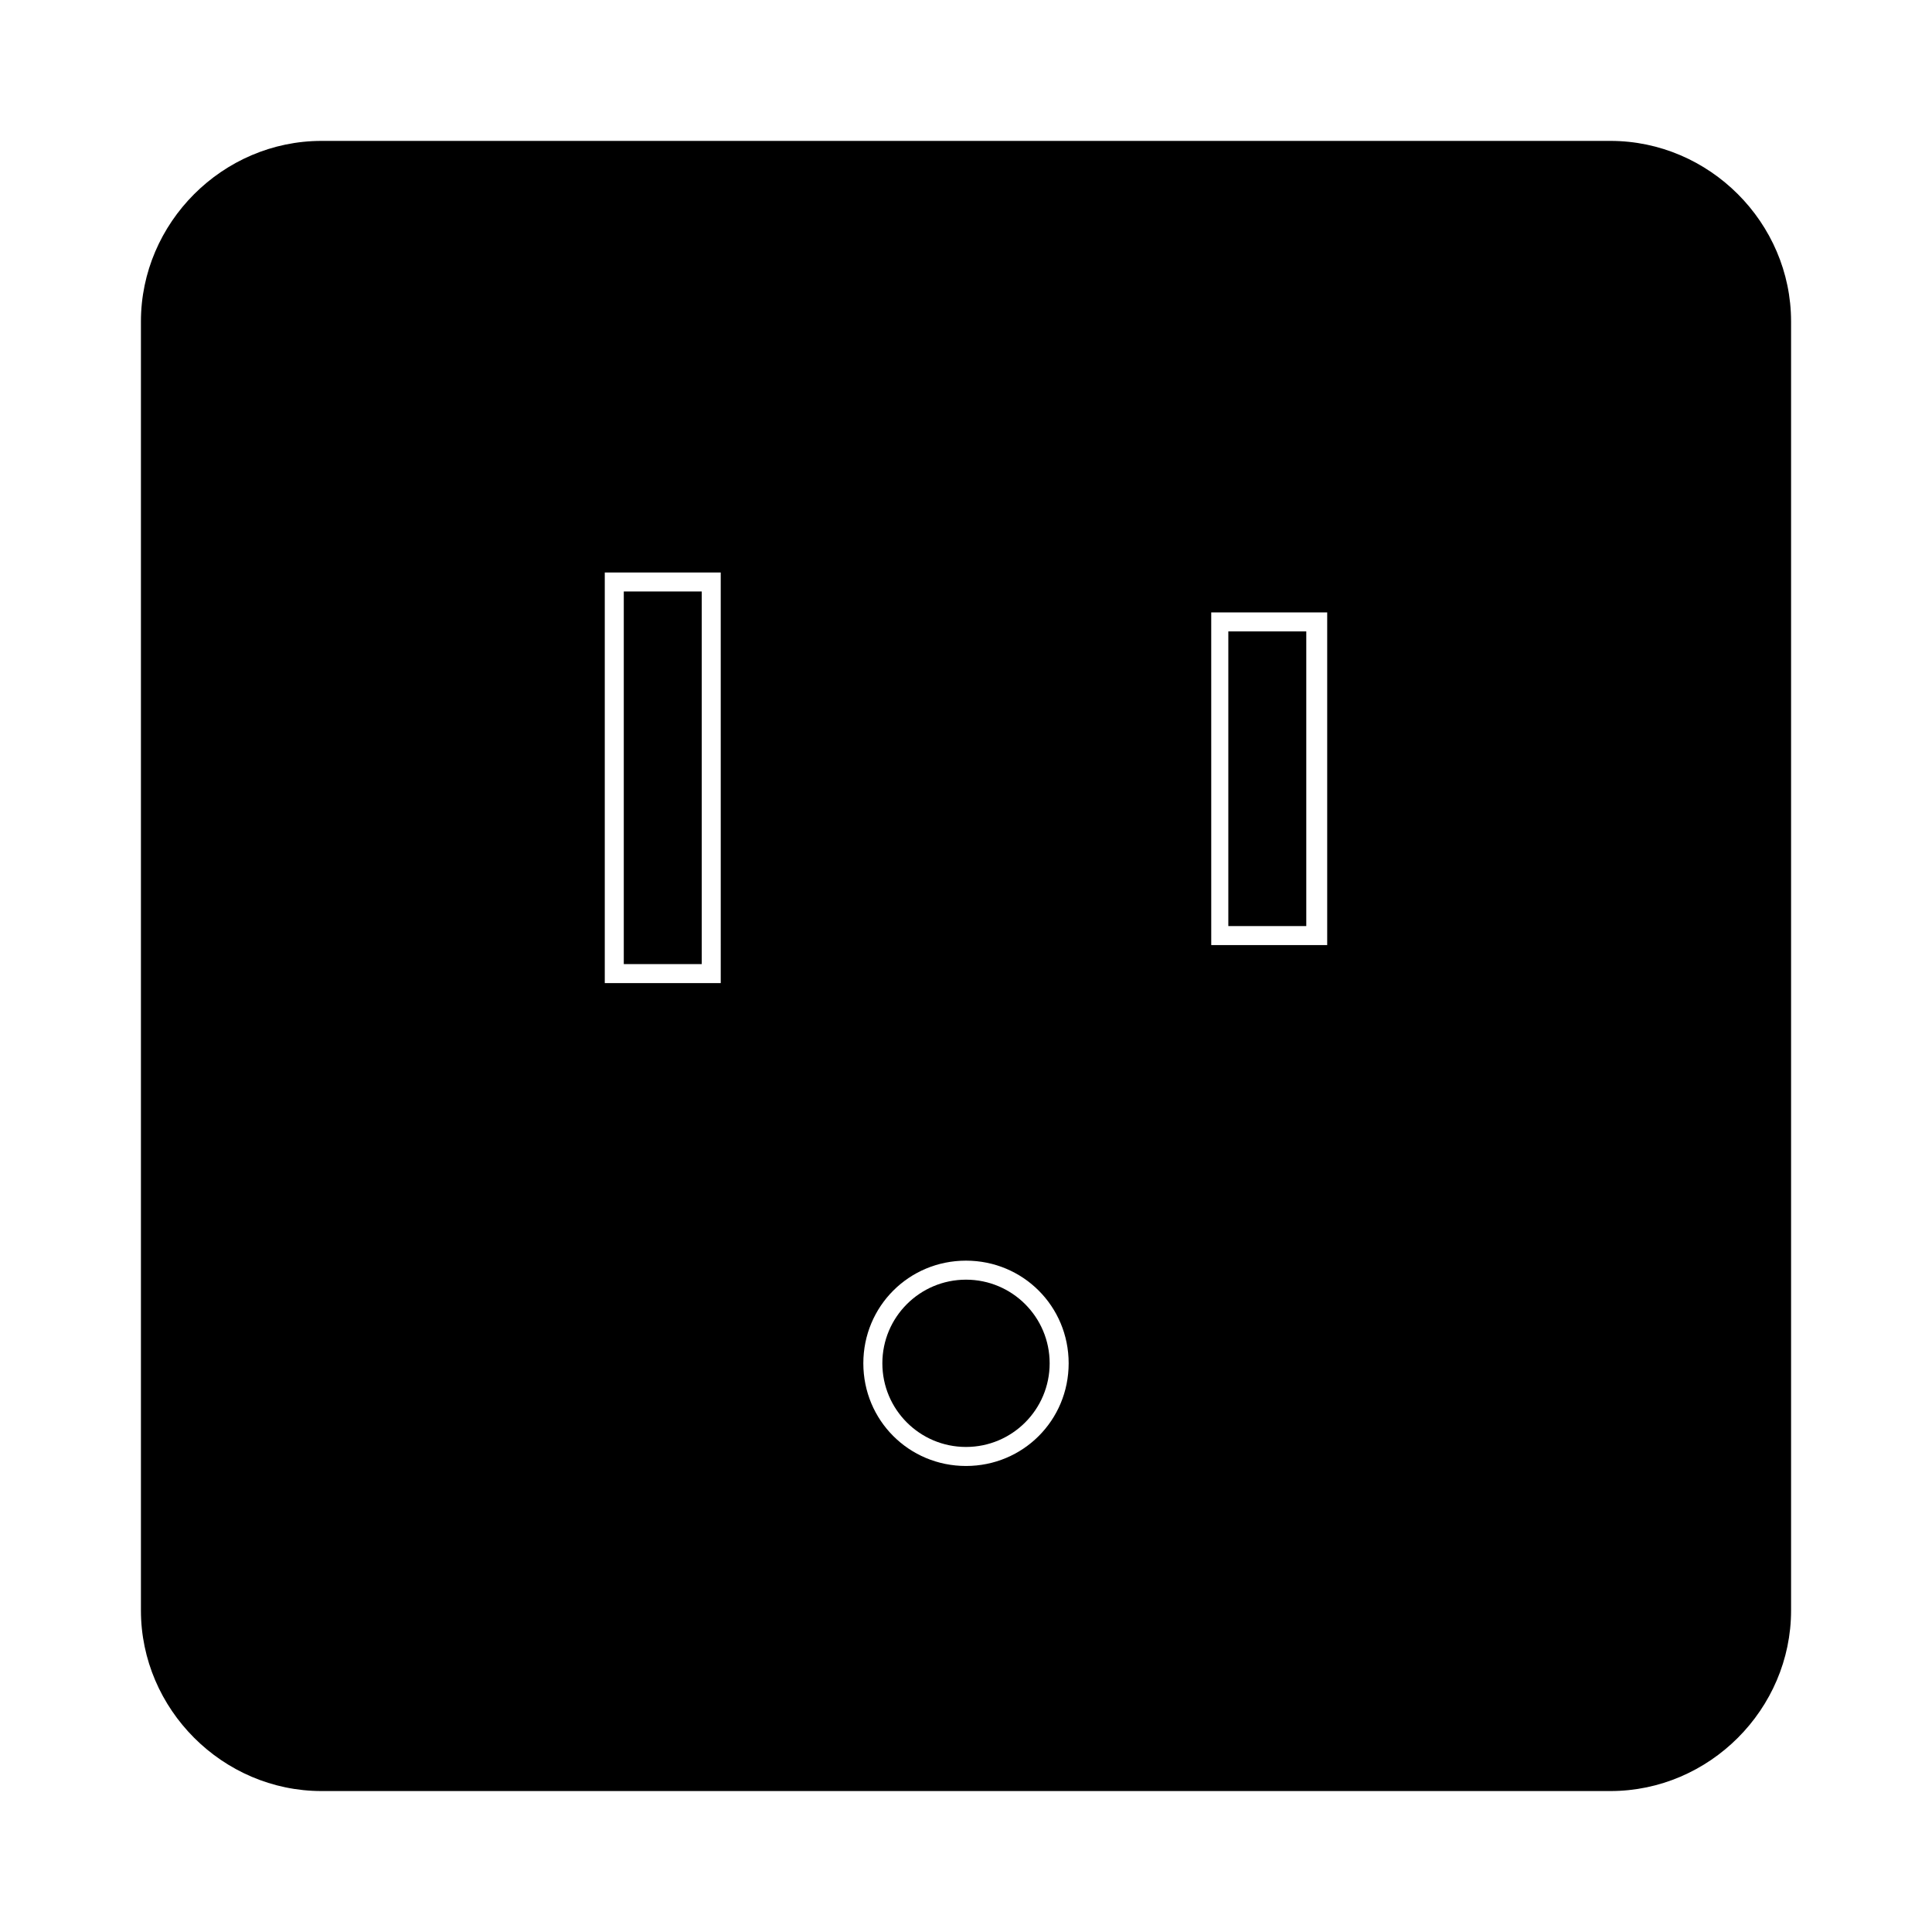
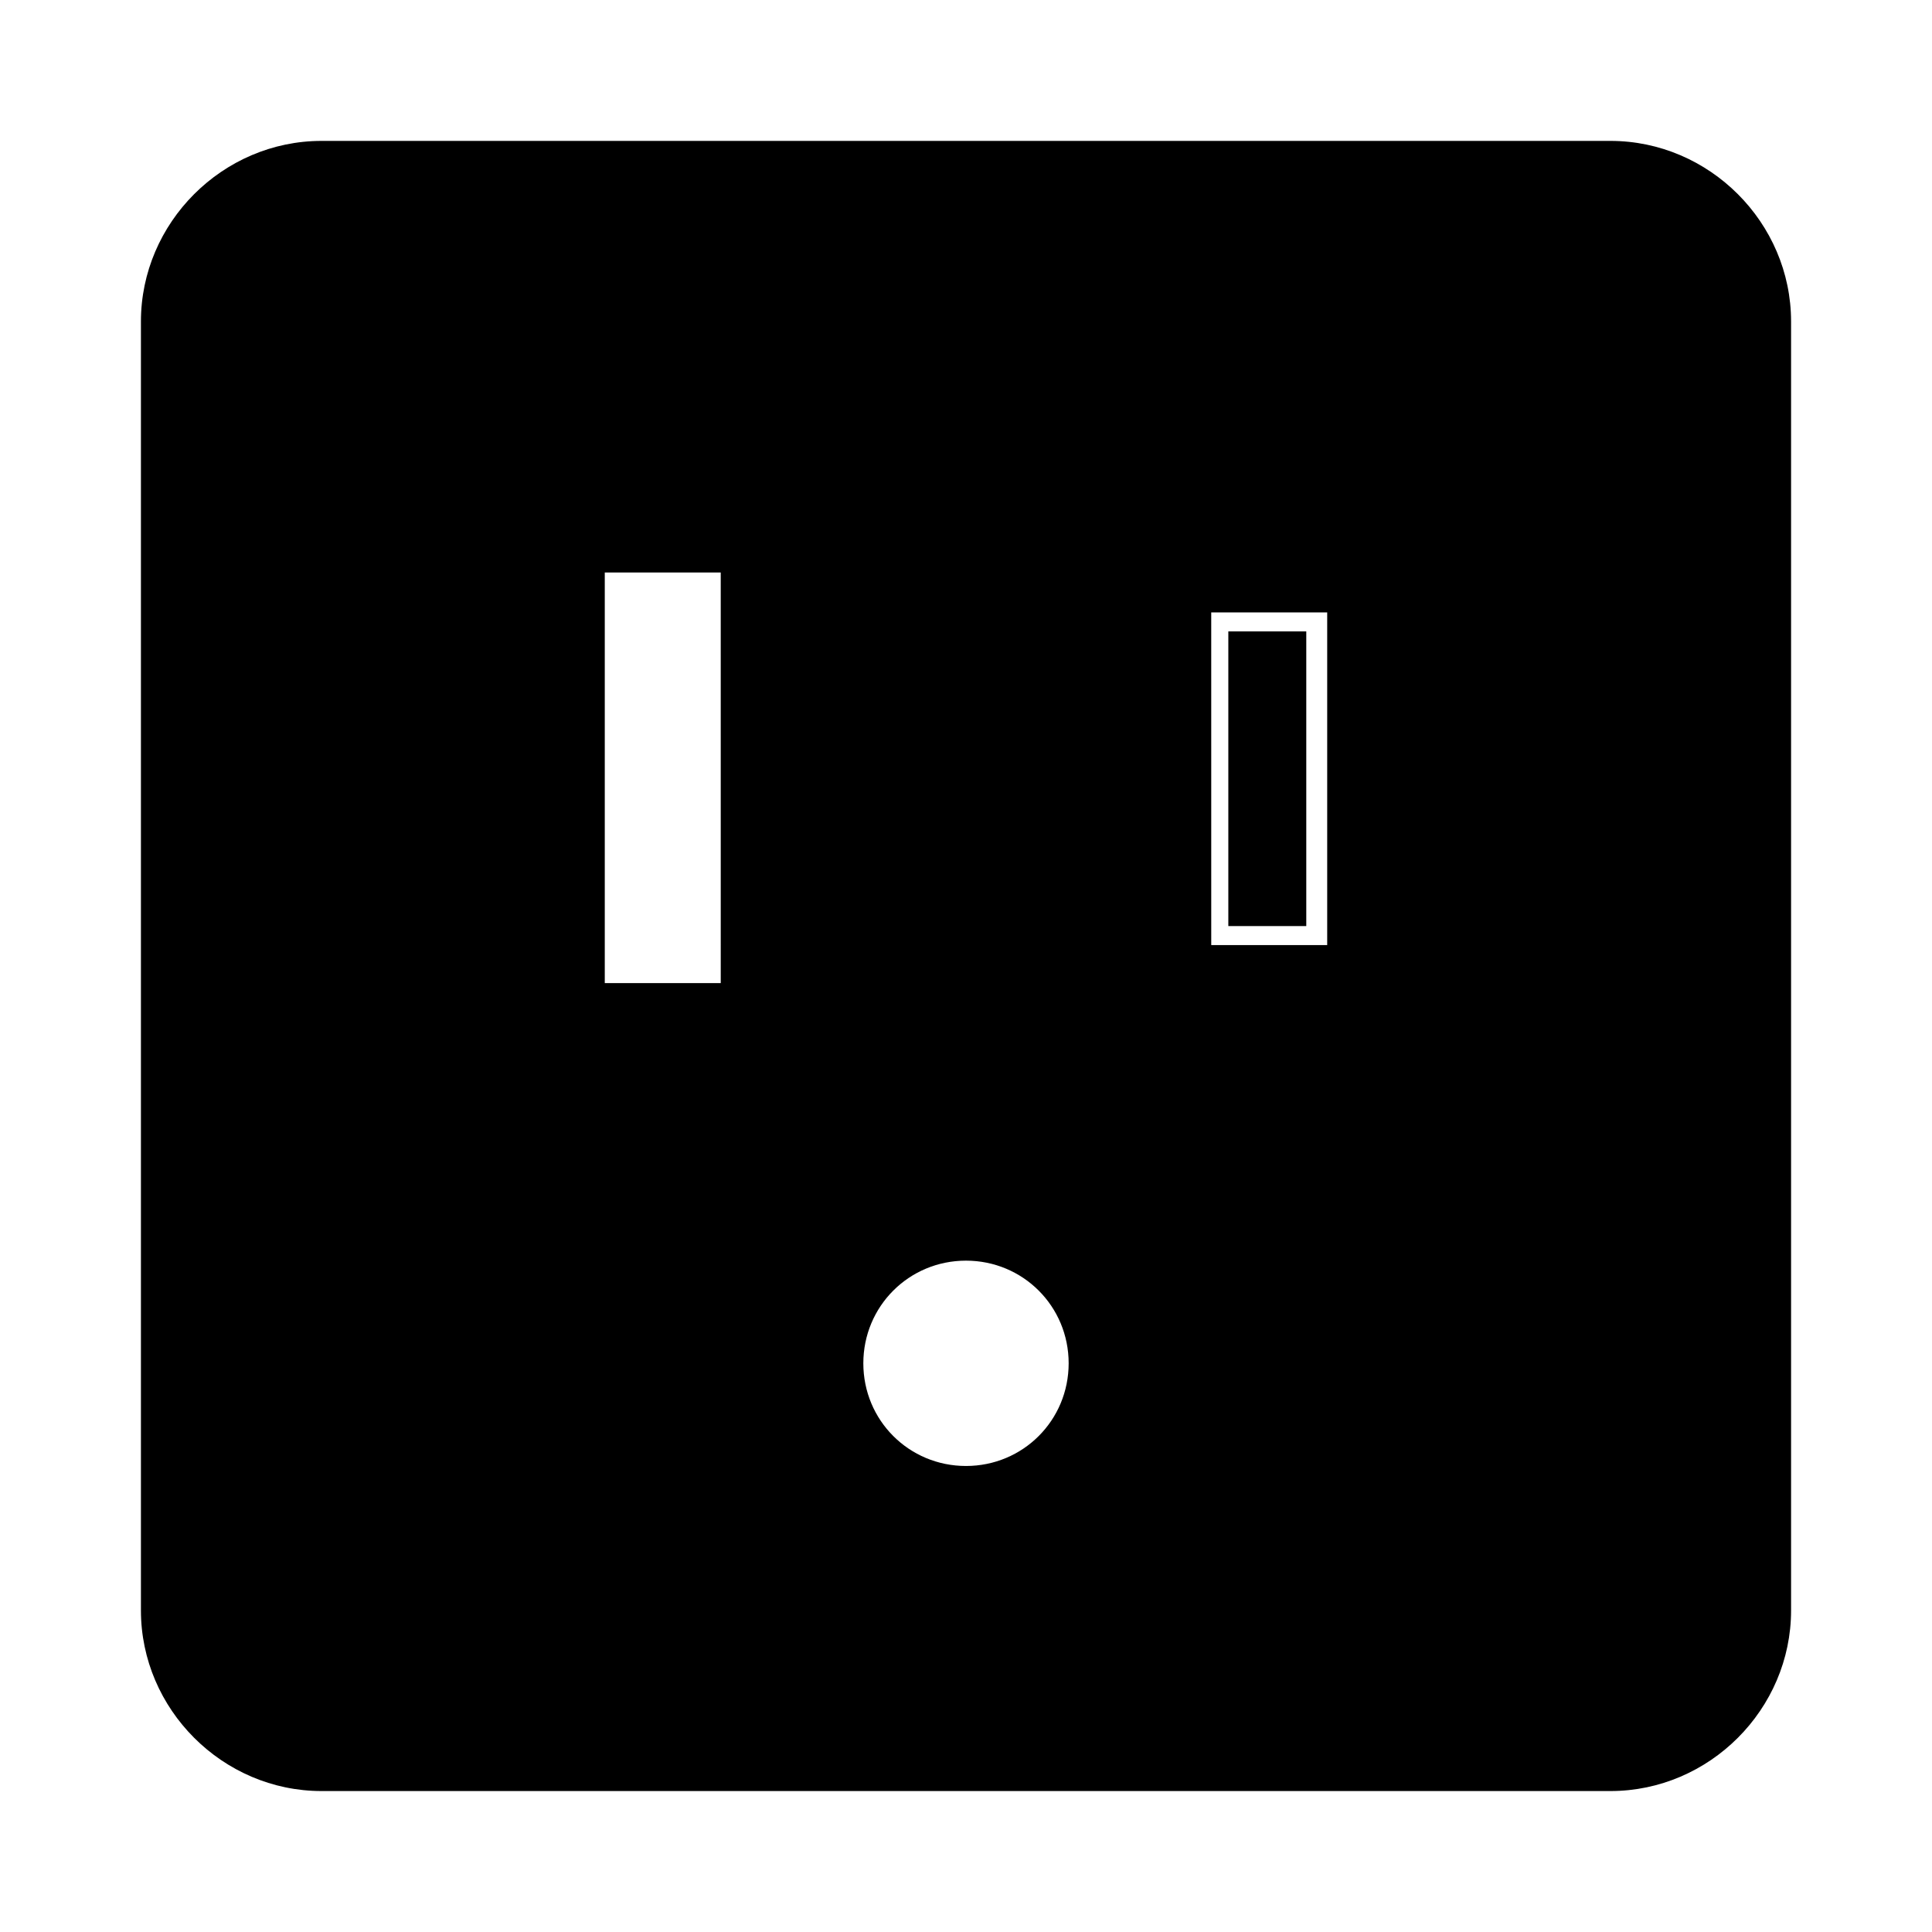
<svg xmlns="http://www.w3.org/2000/svg" fill="#000000" width="800px" height="800px" version="1.1" viewBox="144 144 512 512">
  <g>
-     <path d="m309.31 300.75h20.656v98.746h-20.656z" />
+     <path d="m309.31 300.75h20.656h-20.656z" />
    <path d="m469.52 311.33h20.656v78.09h-20.656z" />
-     <path d="m422.17 505.29c0 12.246-9.926 22.168-22.168 22.168-12.246 0-22.168-9.922-22.168-22.168 0-12.242 9.922-22.164 22.168-22.164 12.242 0 22.168 9.922 22.168 22.164" />
    <path d="m570.79 181.34h-341.58c-26.199 0-47.863 21.664-47.863 47.863v341.58c0 26.199 21.664 47.863 47.863 47.863h341.58c26.199 0 47.863-21.664 47.863-47.863v-341.58c0-26.199-21.664-47.863-47.863-47.863zm-235.28 223.19h-31.238v-108.82h30.73l0.004 108.82zm64.488 127.97c-15.113 0-27.207-12.09-27.207-27.207 0-15.113 12.09-27.207 27.207-27.207 15.113 0 27.207 12.09 27.207 27.207-0.004 15.117-12.094 27.207-27.207 27.207zm95.723-138.04h-30.73l-0.004-88.168h30.734z" />
  </g>
</svg>